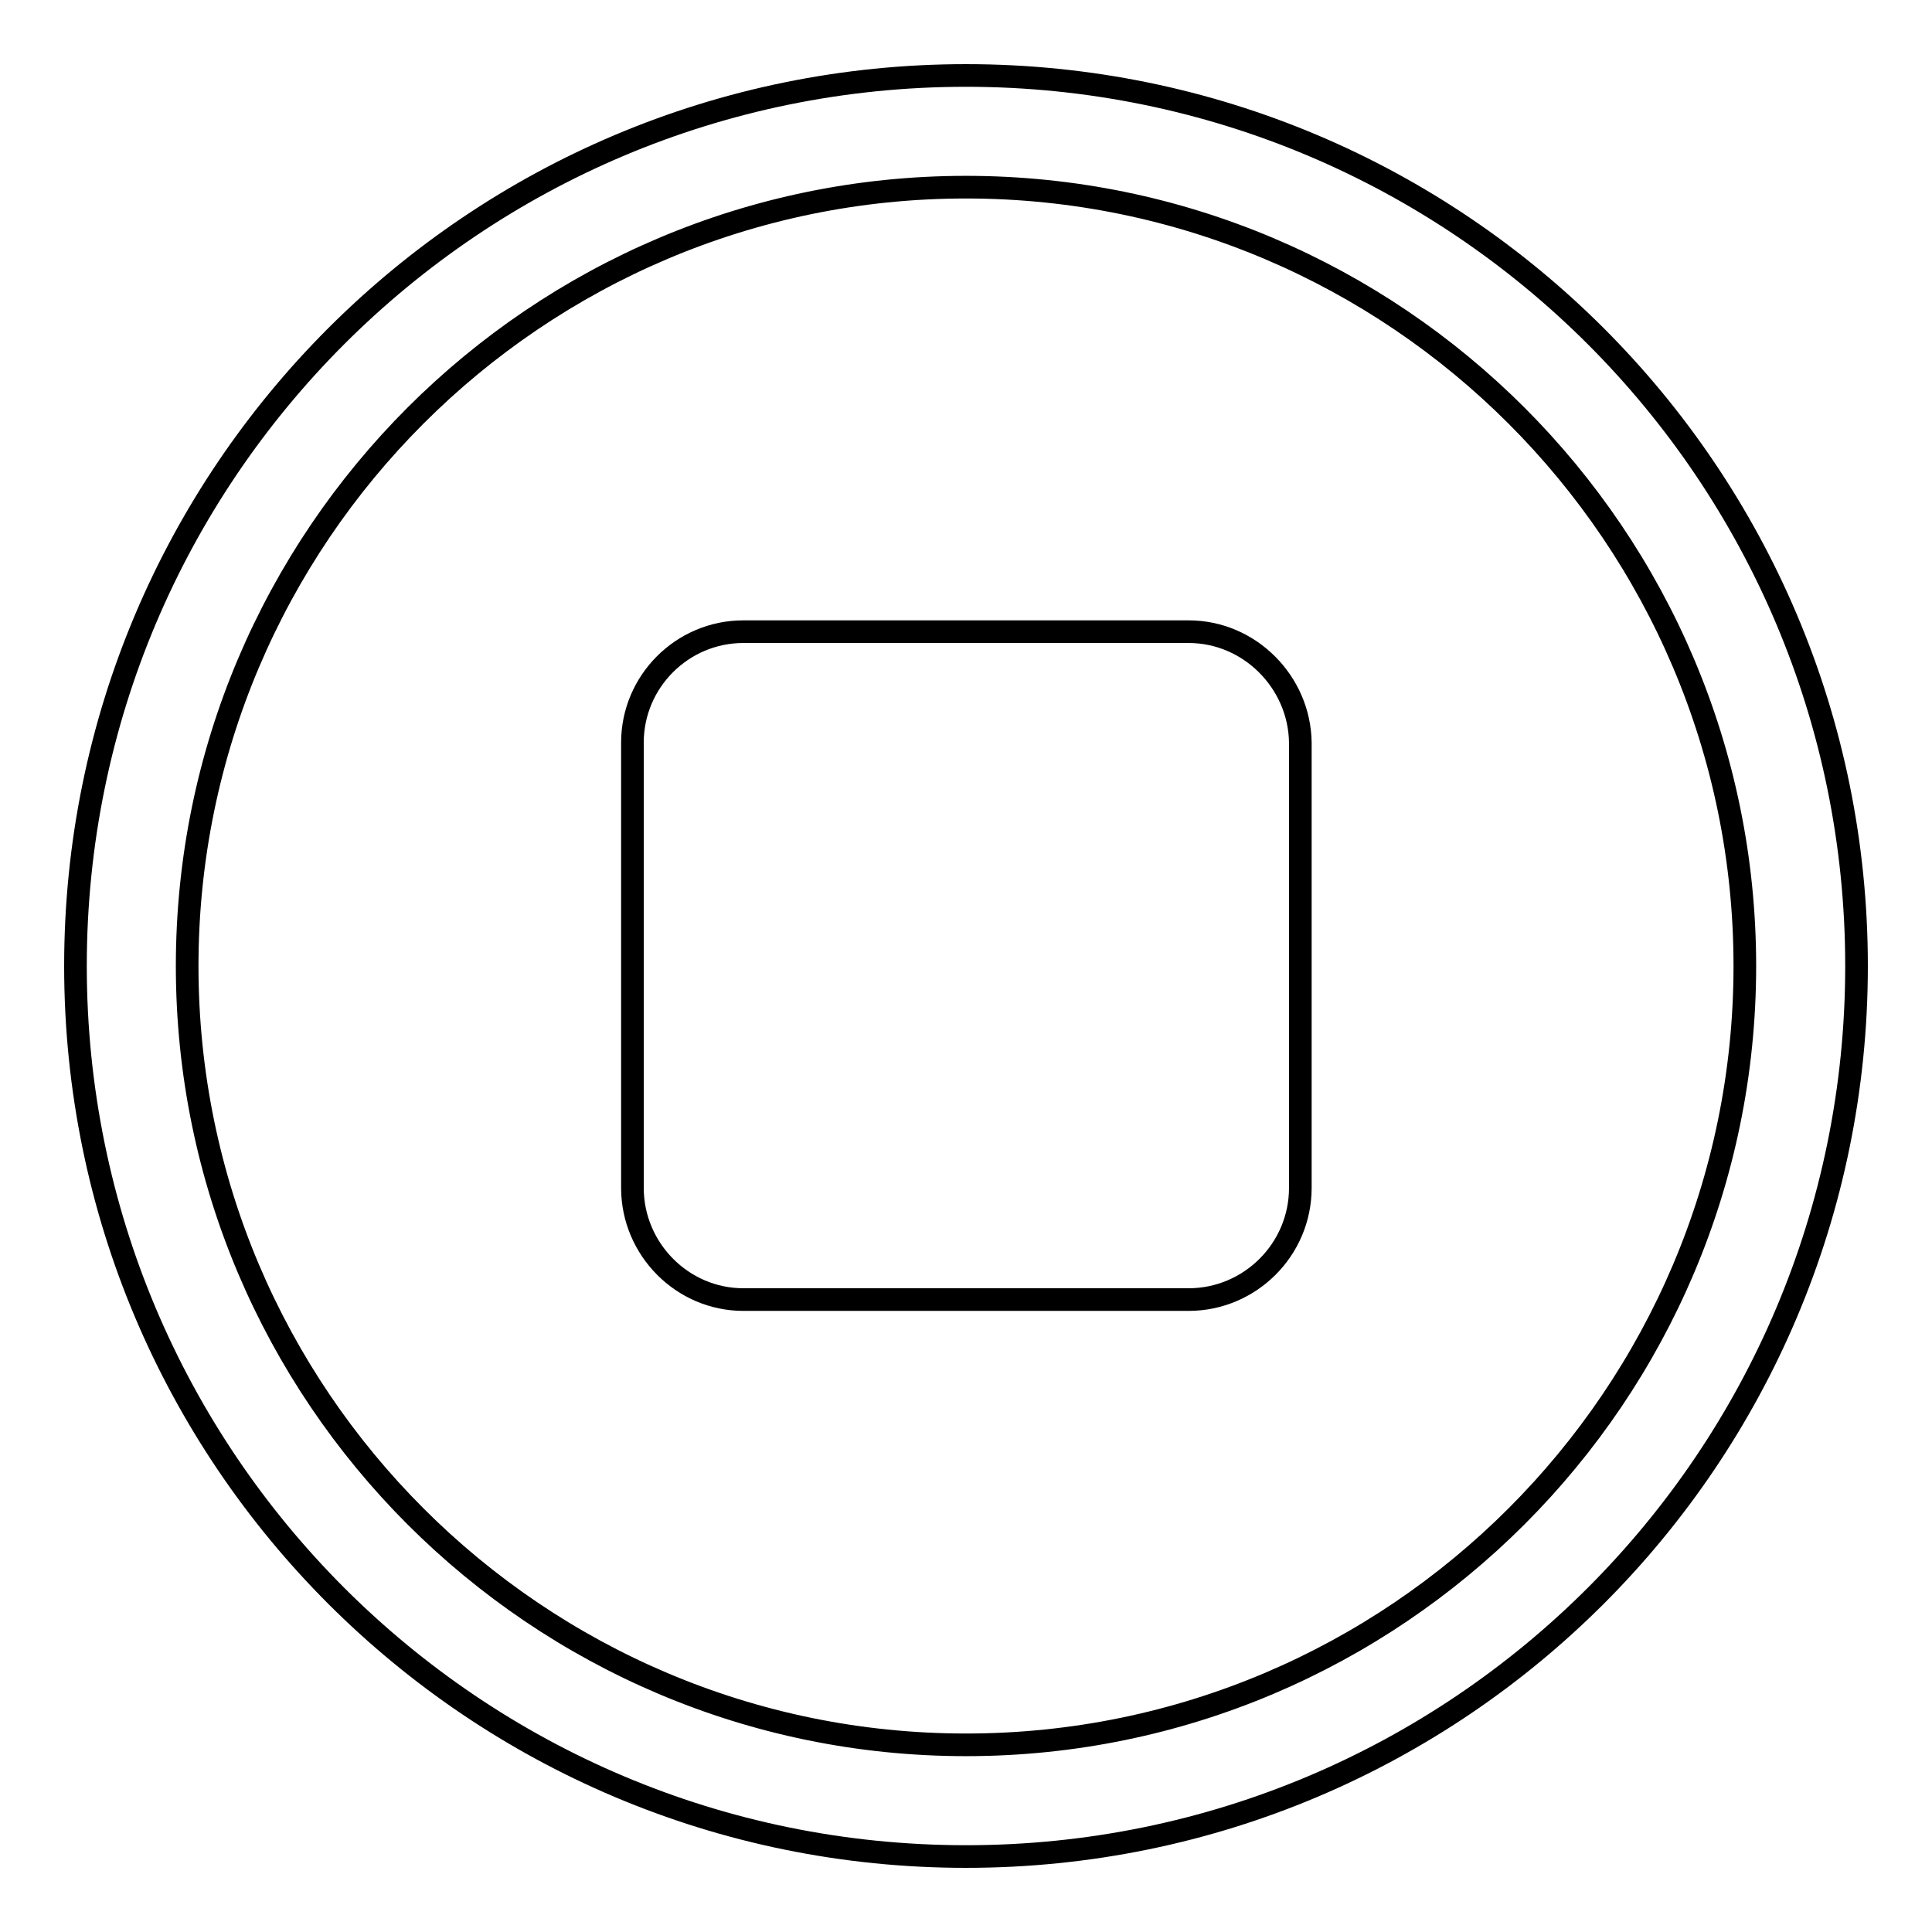
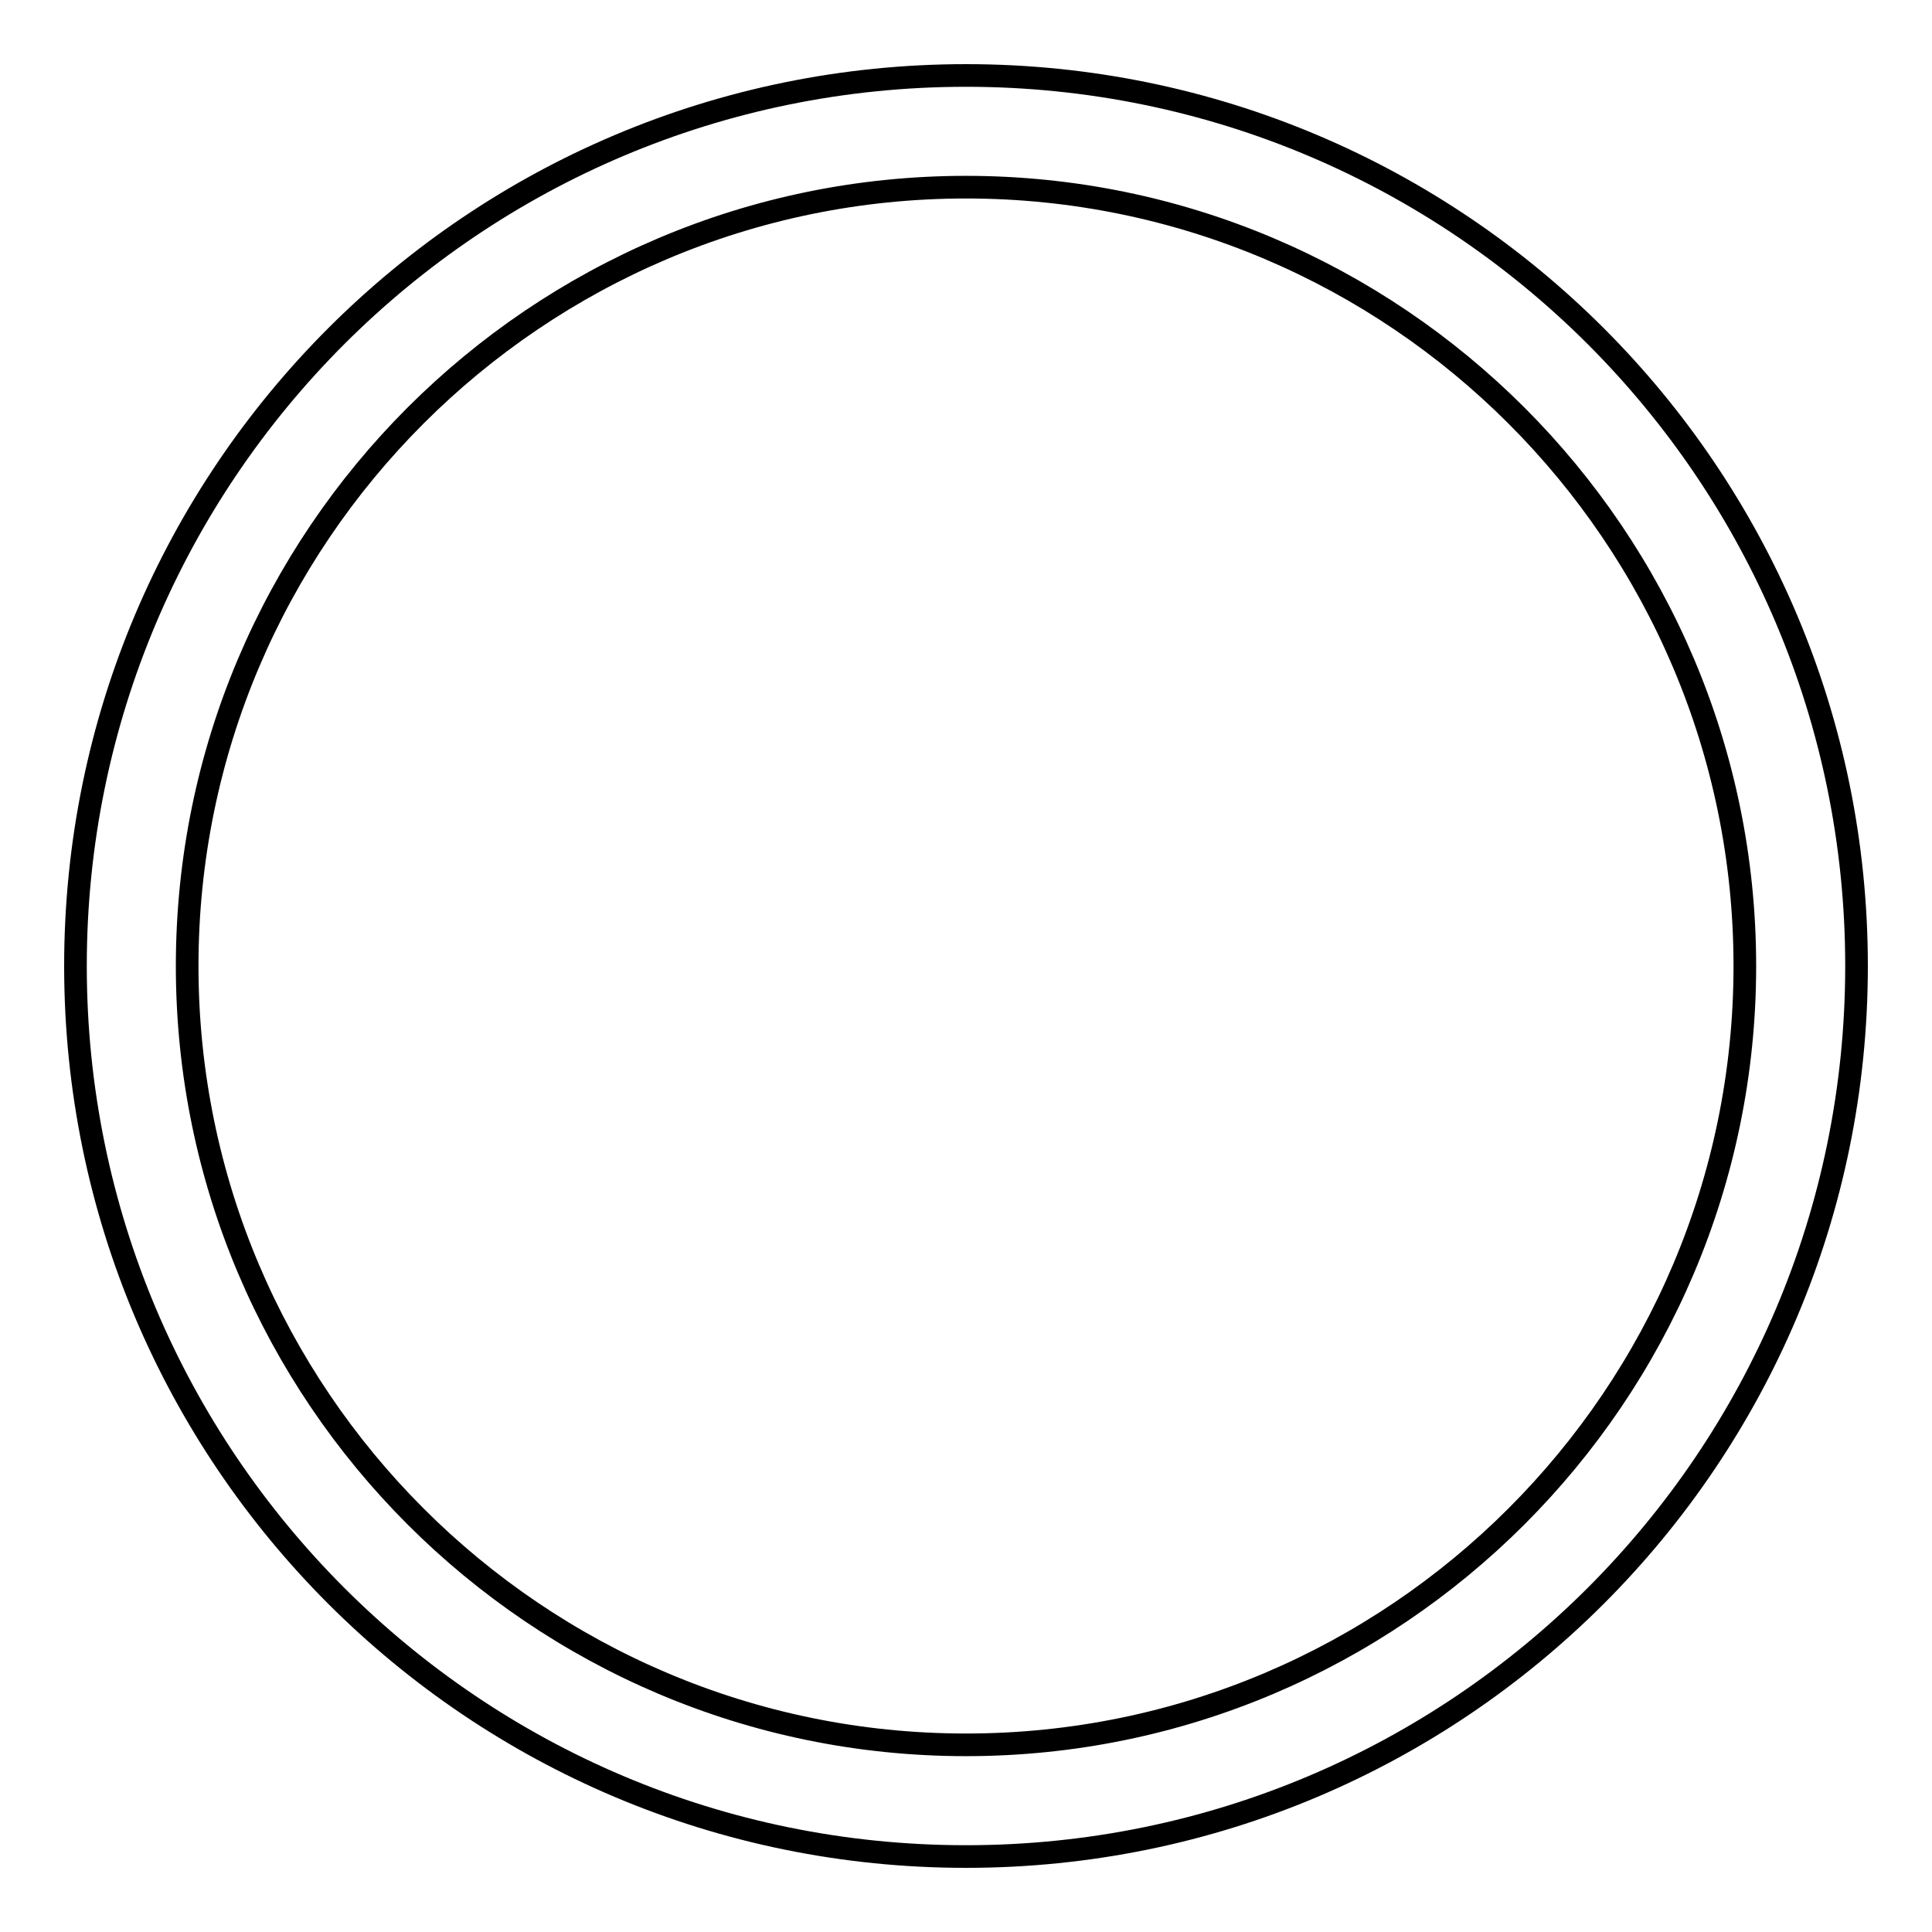
<svg xmlns="http://www.w3.org/2000/svg" version="1.1" x="0px" y="0px" viewBox="0 0 256 256" enable-background="new 0 0 256 256" xml:space="preserve">
  <g>
    <g>
      <g>
        <g>
          <g>
            <g>
              <path stroke-width="3" fill-opacity="0" stroke="#000000" d="M128,10C62.8,10,10,62.8,10,128c0,65.2,52.8,118,118,118c65.2,0,118-52.8,118-118C246,62.8,193.2,10,128,10z M128,231.2c-56.9,0-103.2-46.3-103.2-103.2C24.8,71.1,71.1,24.8,128,24.8c56.9,0,103.2,46.3,103.2,103.2C231.2,184.9,184.9,231.2,128,231.2z" />
-               <path stroke-width="3" fill-opacity="0" stroke="#000000" d="M157.5,83.7h-59c-8.1,0-14.7,6.6-14.7,14.7v59c0,8.1,6.6,14.8,14.7,14.8h59c8.1,0,14.8-6.6,14.8-14.8v-59C172.2,90.4,165.6,83.7,157.5,83.7z" />
            </g>
          </g>
        </g>
      </g>
      <g />
      <g />
      <g />
      <g />
      <g />
      <g />
      <g />
      <g />
      <g />
      <g />
      <g />
      <g />
      <g />
      <g />
      <g />
    </g>
  </g>
</svg>